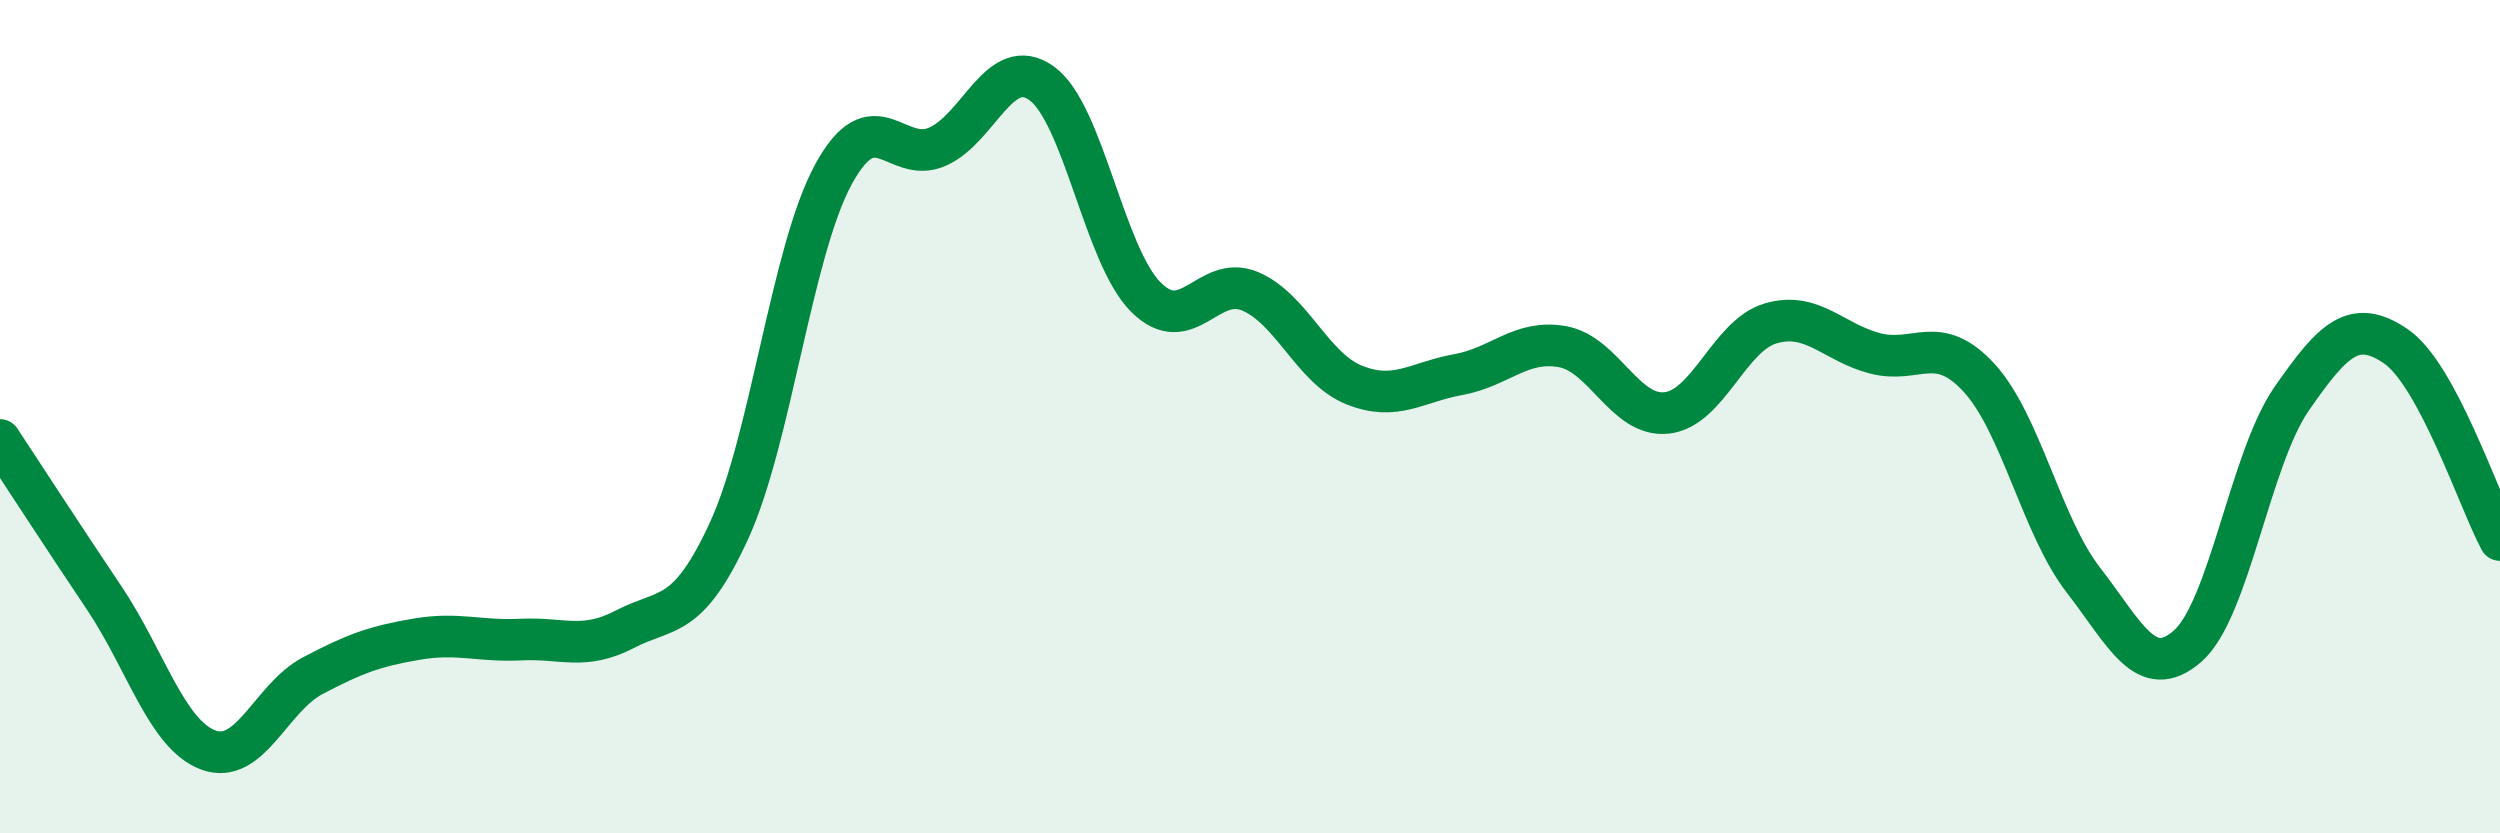
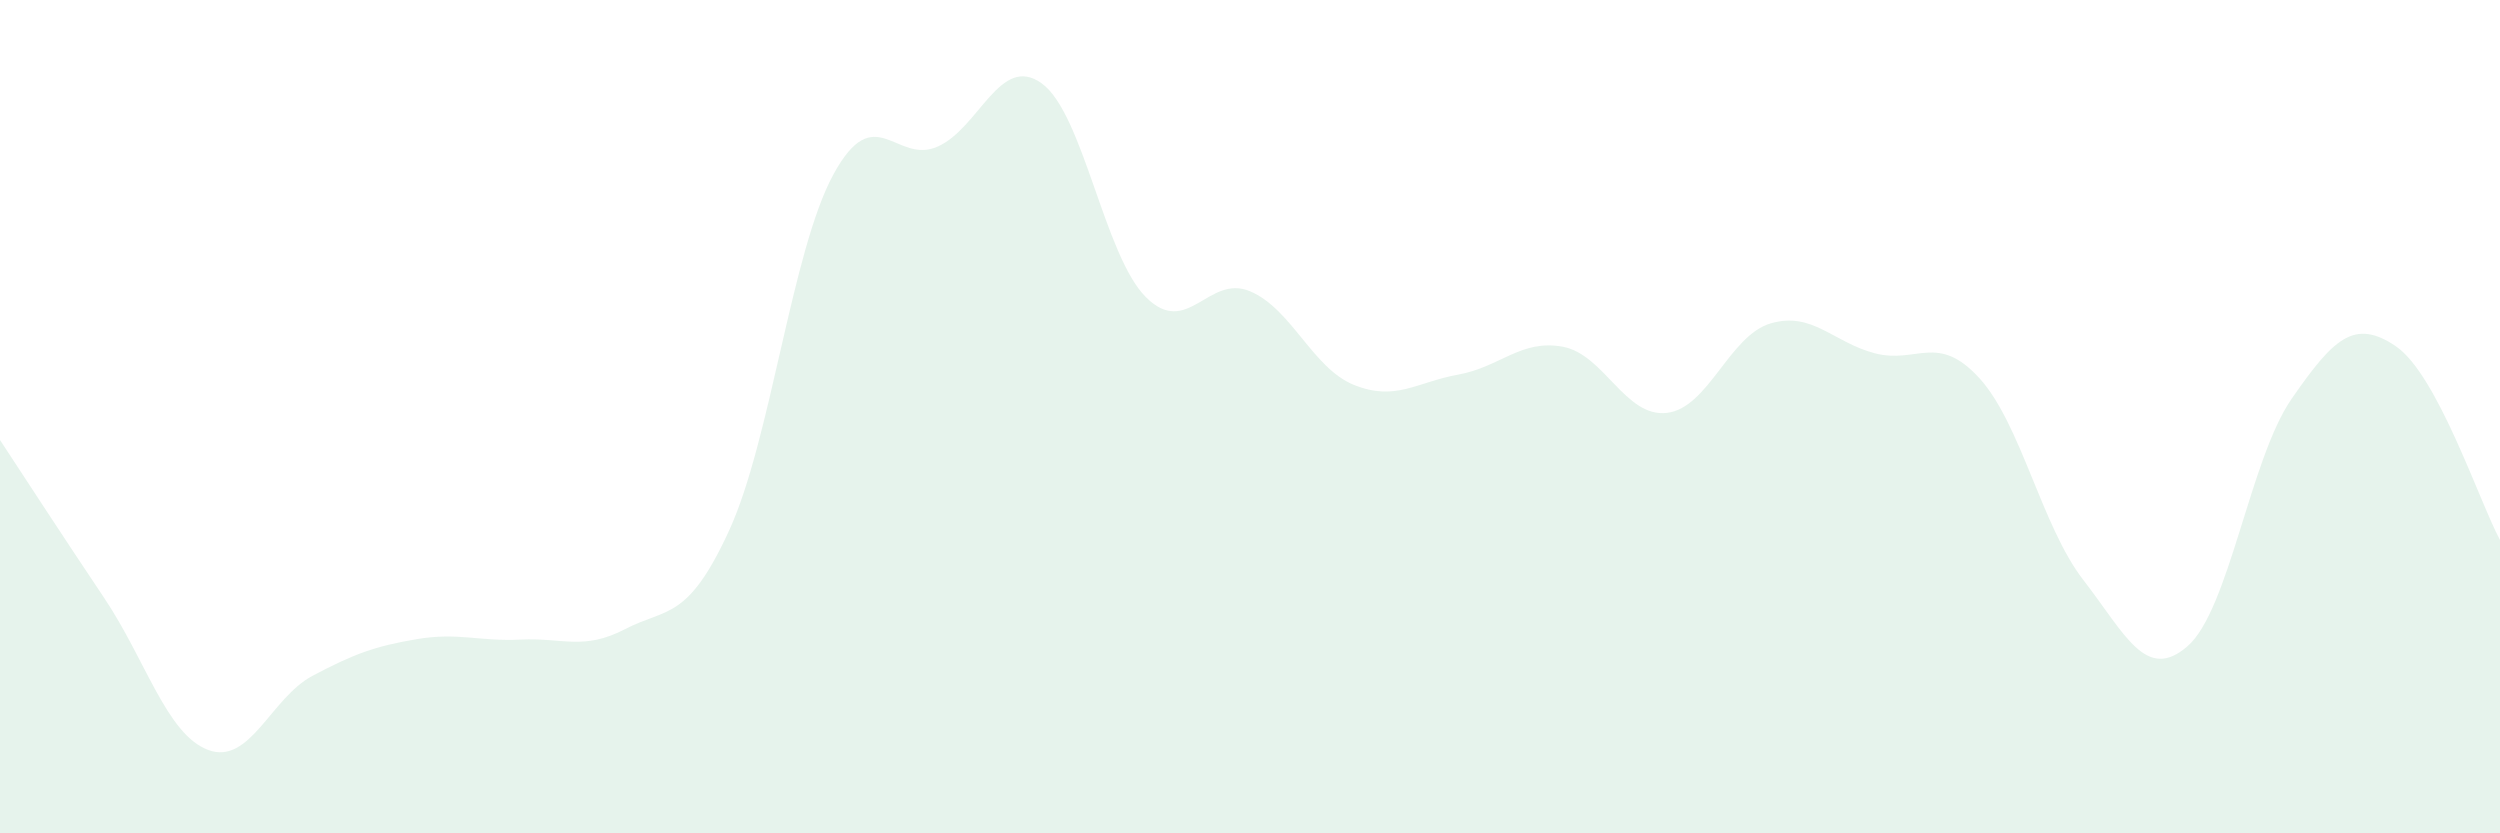
<svg xmlns="http://www.w3.org/2000/svg" width="60" height="20" viewBox="0 0 60 20">
  <path d="M 0,10.56 C 0.5,11.32 1.5,12.86 2.5,14.35 C 3.5,15.84 4,17.63 5,18 C 6,18.37 6.5,16.75 7.5,16.22 C 8.5,15.69 9,15.51 10,15.34 C 11,15.17 11.5,15.4 12.5,15.35 C 13.5,15.3 14,15.62 15,15.1 C 16,14.58 16.5,14.91 17.5,12.73 C 18.5,10.55 19,6.03 20,4.19 C 21,2.35 21.5,3.96 22.5,3.52 C 23.5,3.08 24,1.28 25,2 C 26,2.72 26.5,6.13 27.5,7.13 C 28.5,8.13 29,6.57 30,6.99 C 31,7.41 31.5,8.84 32.5,9.24 C 33.5,9.64 34,9.17 35,8.99 C 36,8.81 36.5,8.14 37.5,8.32 C 38.5,8.5 39,10.02 40,9.91 C 41,9.8 41.5,8.05 42.5,7.76 C 43.5,7.47 44,8.22 45,8.48 C 46,8.74 46.5,7.98 47.5,9.07 C 48.5,10.16 49,12.63 50,13.92 C 51,15.21 51.5,16.38 52.5,15.51 C 53.5,14.64 54,11.01 55,9.57 C 56,8.13 56.5,7.63 57.5,8.31 C 58.5,8.99 59.5,12.03 60,12.96L60 20L0 20Z" fill="#008740" opacity="0.1" stroke-linecap="round" stroke-linejoin="round" />
-   <path d="M 0,10.56 C 0.5,11.32 1.5,12.86 2.5,14.35 C 3.5,15.84 4,17.63 5,18 C 6,18.37 6.5,16.75 7.5,16.22 C 8.5,15.69 9,15.51 10,15.34 C 11,15.17 11.5,15.4 12.5,15.35 C 13.5,15.3 14,15.62 15,15.1 C 16,14.58 16.5,14.91 17.5,12.73 C 18.5,10.55 19,6.03 20,4.19 C 21,2.35 21.5,3.96 22.5,3.52 C 23.5,3.08 24,1.28 25,2 C 26,2.72 26.5,6.13 27.5,7.13 C 28.5,8.13 29,6.57 30,6.99 C 31,7.41 31.5,8.84 32.5,9.24 C 33.5,9.64 34,9.17 35,8.99 C 36,8.81 36.5,8.14 37.5,8.32 C 38.5,8.5 39,10.02 40,9.91 C 41,9.8 41.5,8.05 42.5,7.76 C 43.5,7.47 44,8.22 45,8.48 C 46,8.74 46.5,7.98 47.5,9.07 C 48.5,10.16 49,12.63 50,13.92 C 51,15.21 51.5,16.38 52.5,15.51 C 53.5,14.64 54,11.01 55,9.57 C 56,8.13 56.5,7.63 57.5,8.31 C 58.5,8.99 59.5,12.03 60,12.96" stroke="#008740" stroke-width="1" fill="none" stroke-linecap="round" stroke-linejoin="round" />
</svg>